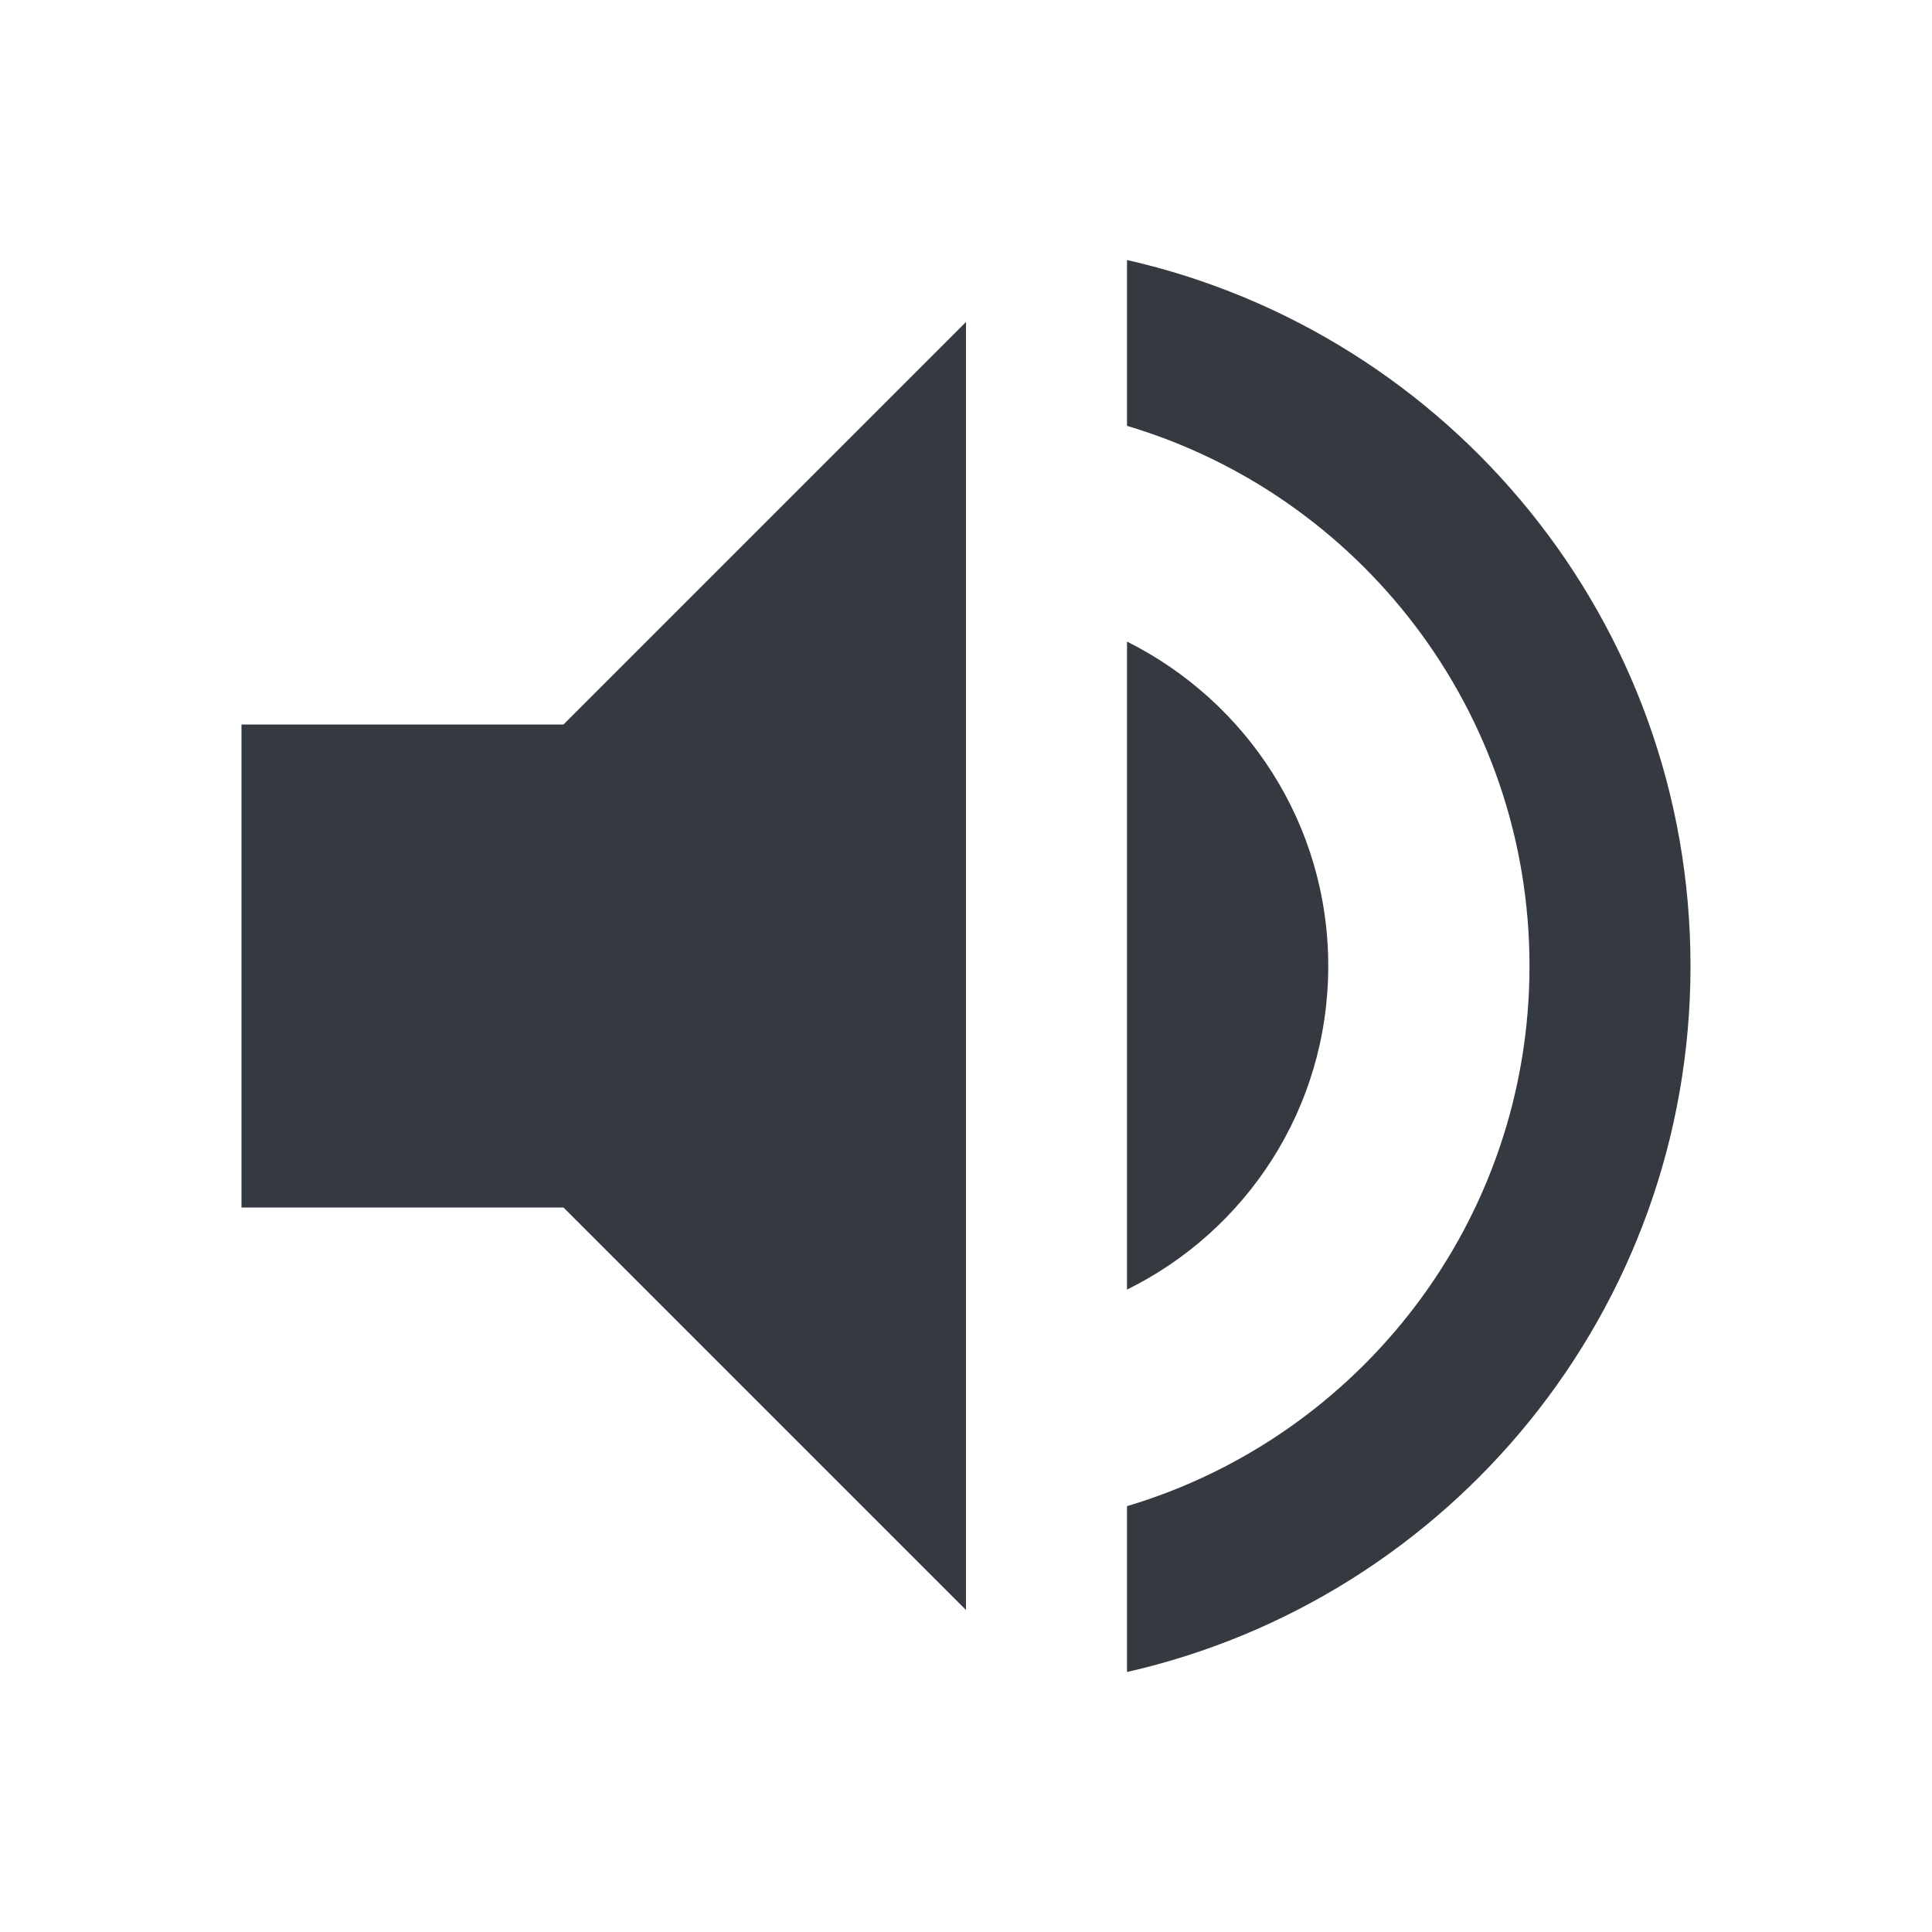
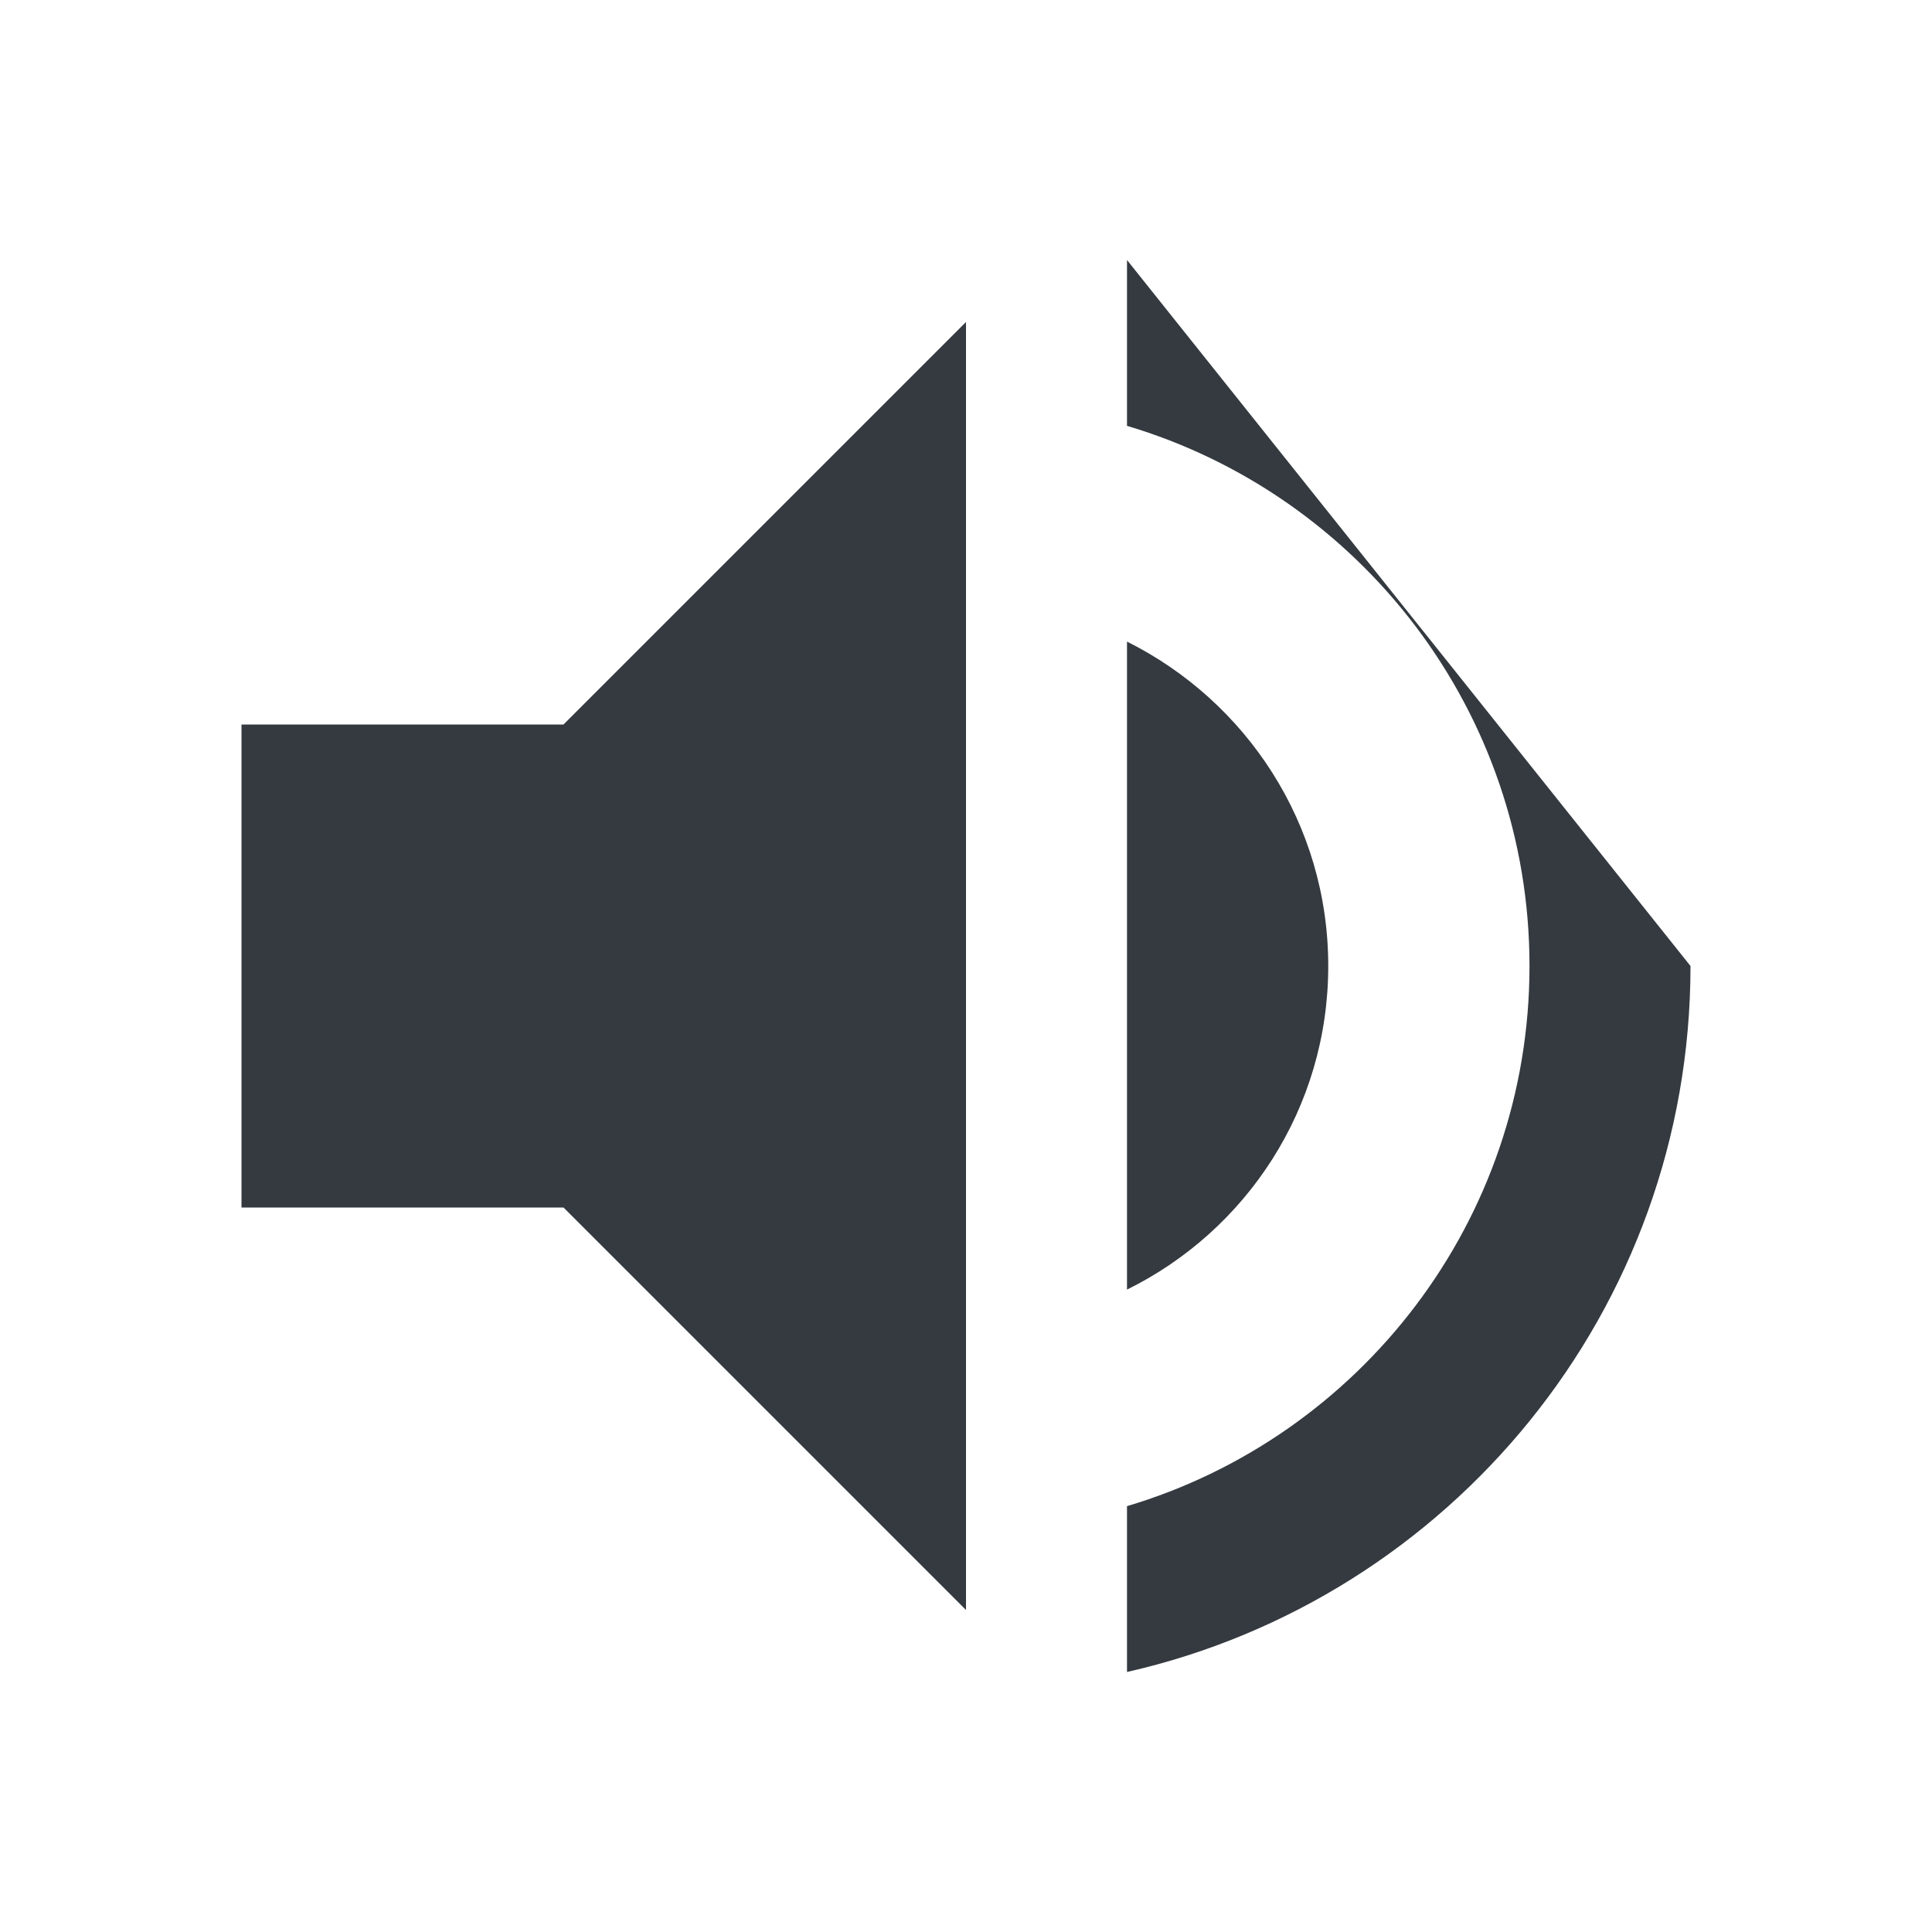
<svg xmlns="http://www.w3.org/2000/svg" width="36" height="36" viewBox="0 0 36 36" fill="none">
-   <path d="M4.5 13.5V22.5H10.5L18 30V6L10.5 13.5H4.5ZM24.75 18C24.75 15.345 23.22 13.065 21 11.955V24.03C23.22 22.935 24.75 20.655 24.75 18ZM21 4.845V7.935C25.335 9.225 28.5 13.245 28.5 18C28.5 22.755 25.335 26.775 21 28.065V31.155C27.015 29.79 31.5 24.42 31.5 18C31.5 11.58 27.015 6.21 21 4.845Z" fill="#343A40" />
+   <path d="M4.5 13.5V22.5H10.5L18 30V6L10.5 13.5H4.5ZM24.75 18C24.75 15.345 23.22 13.065 21 11.955V24.03C23.22 22.935 24.75 20.655 24.75 18ZM21 4.845V7.935C25.335 9.225 28.5 13.245 28.5 18C28.5 22.755 25.335 26.775 21 28.065V31.155C27.015 29.79 31.5 24.42 31.5 18Z" fill="#343A40" />
</svg>